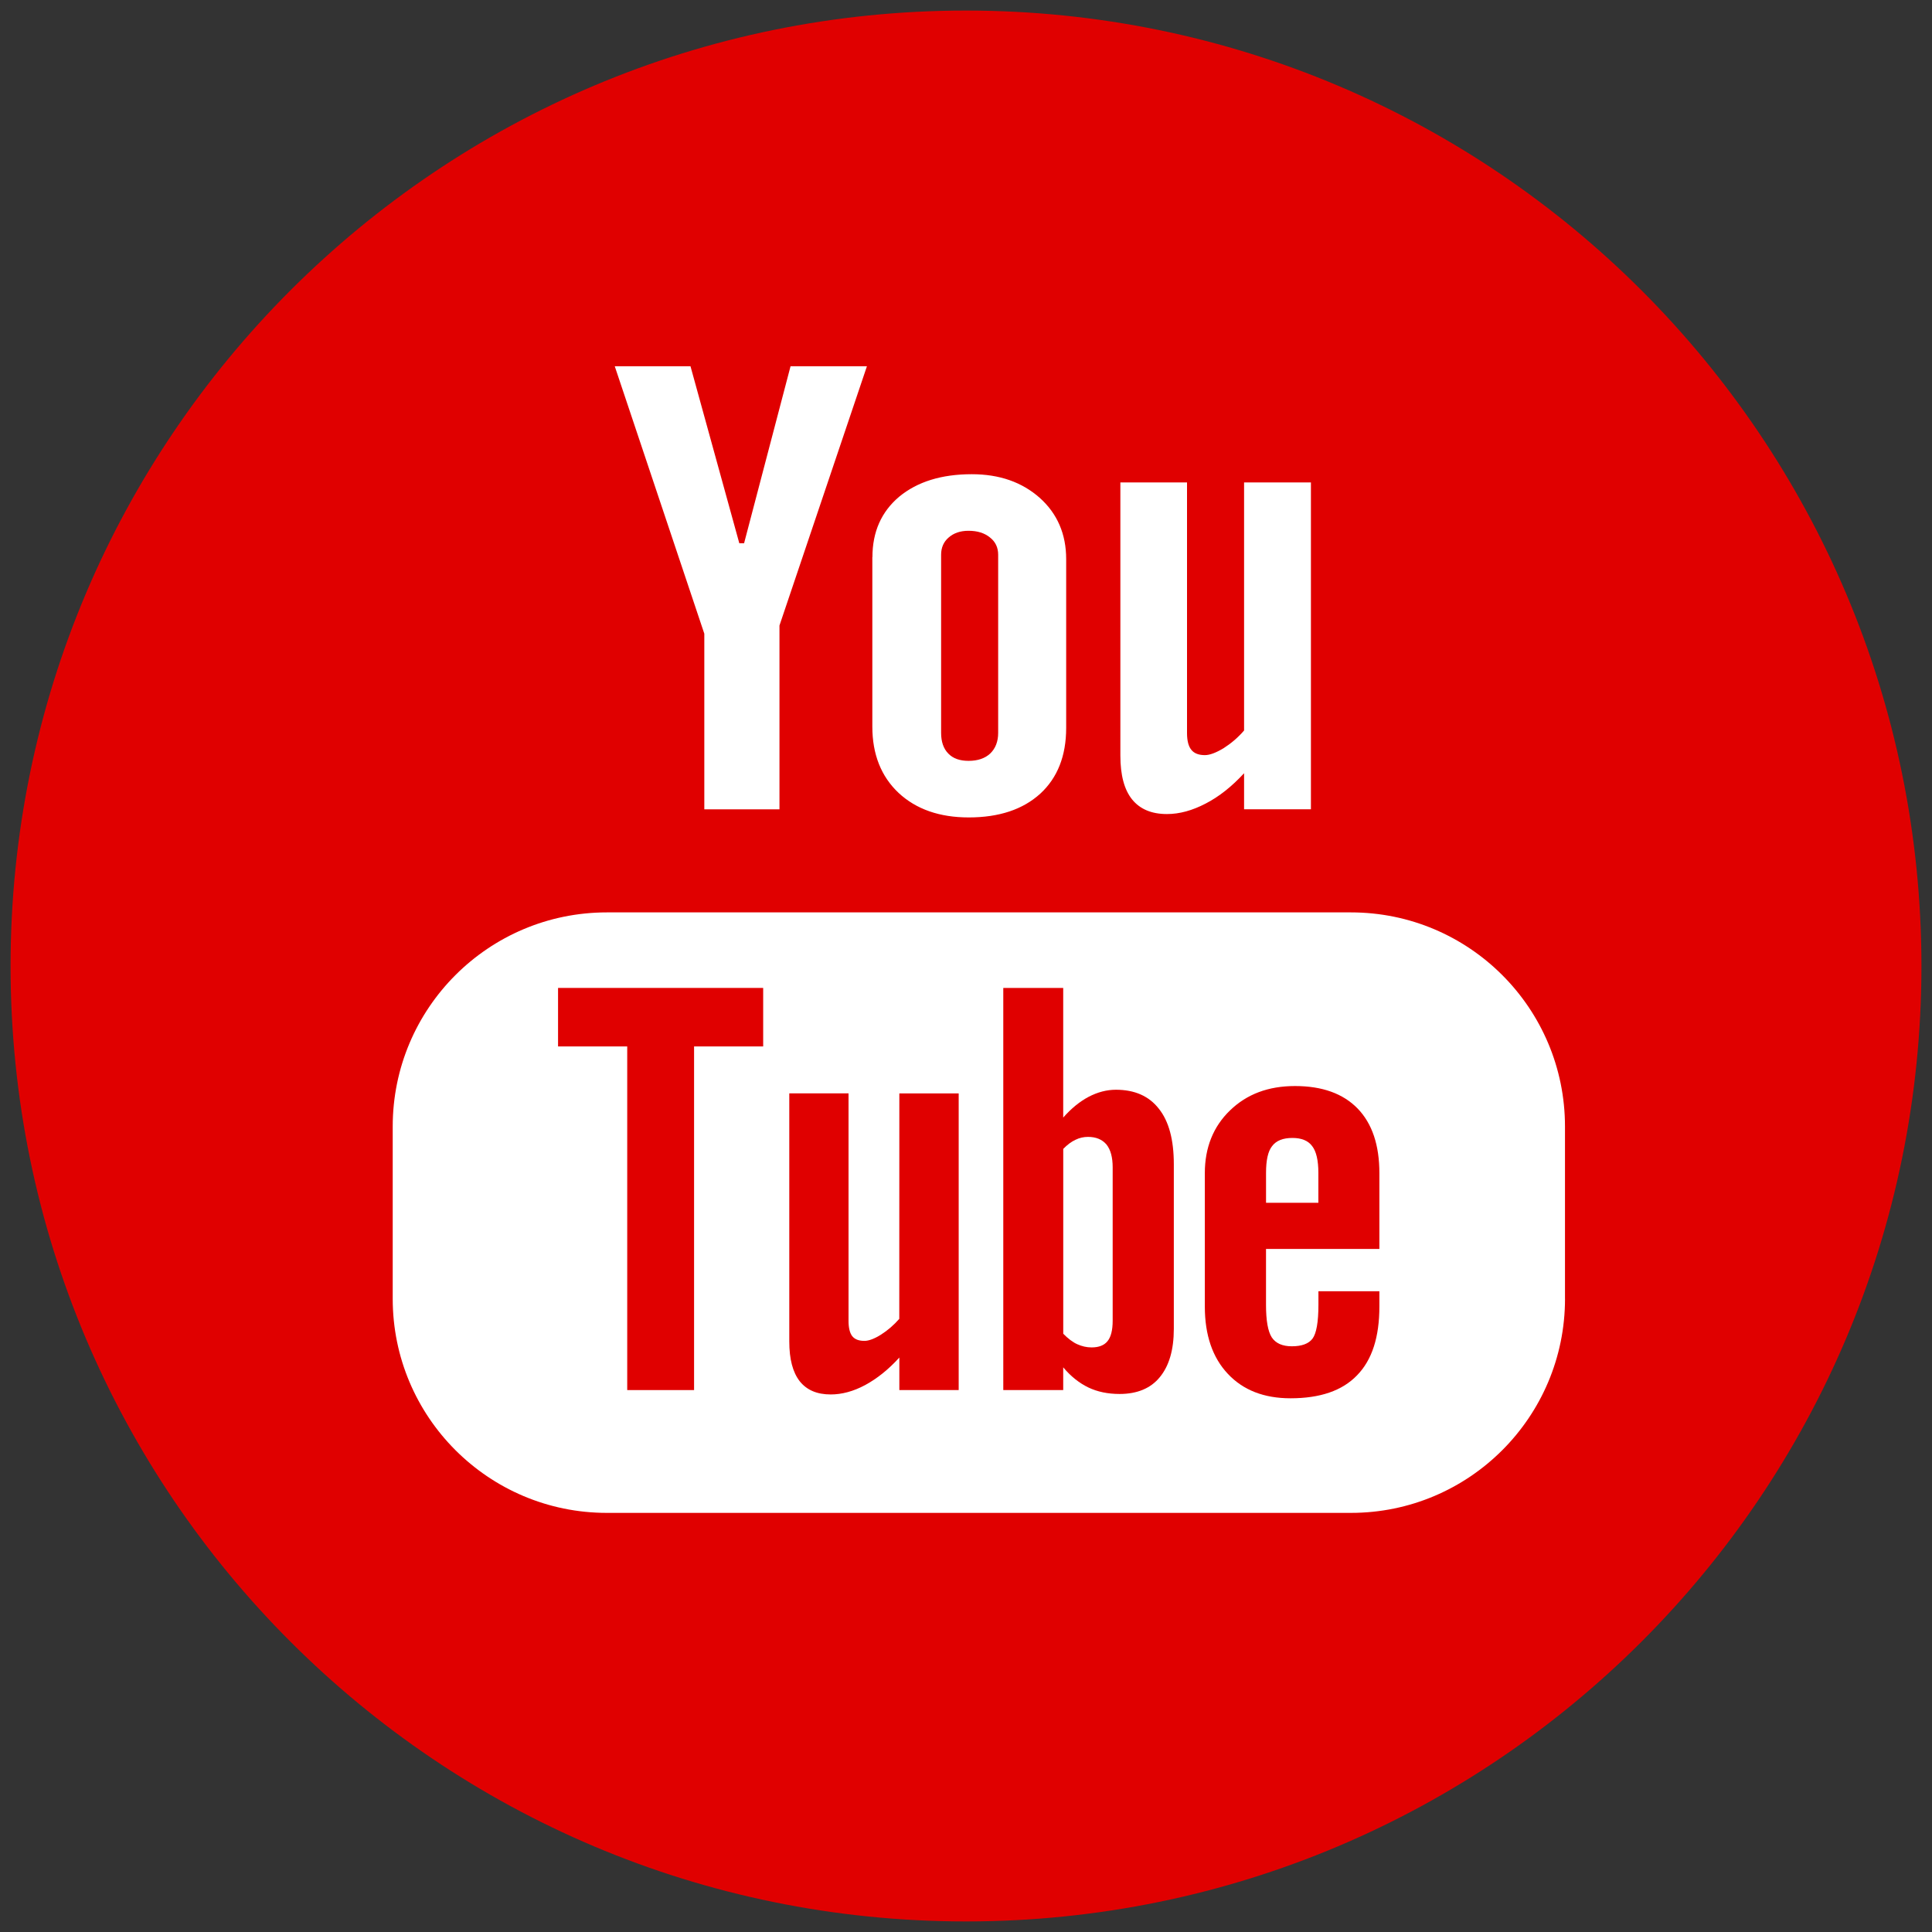
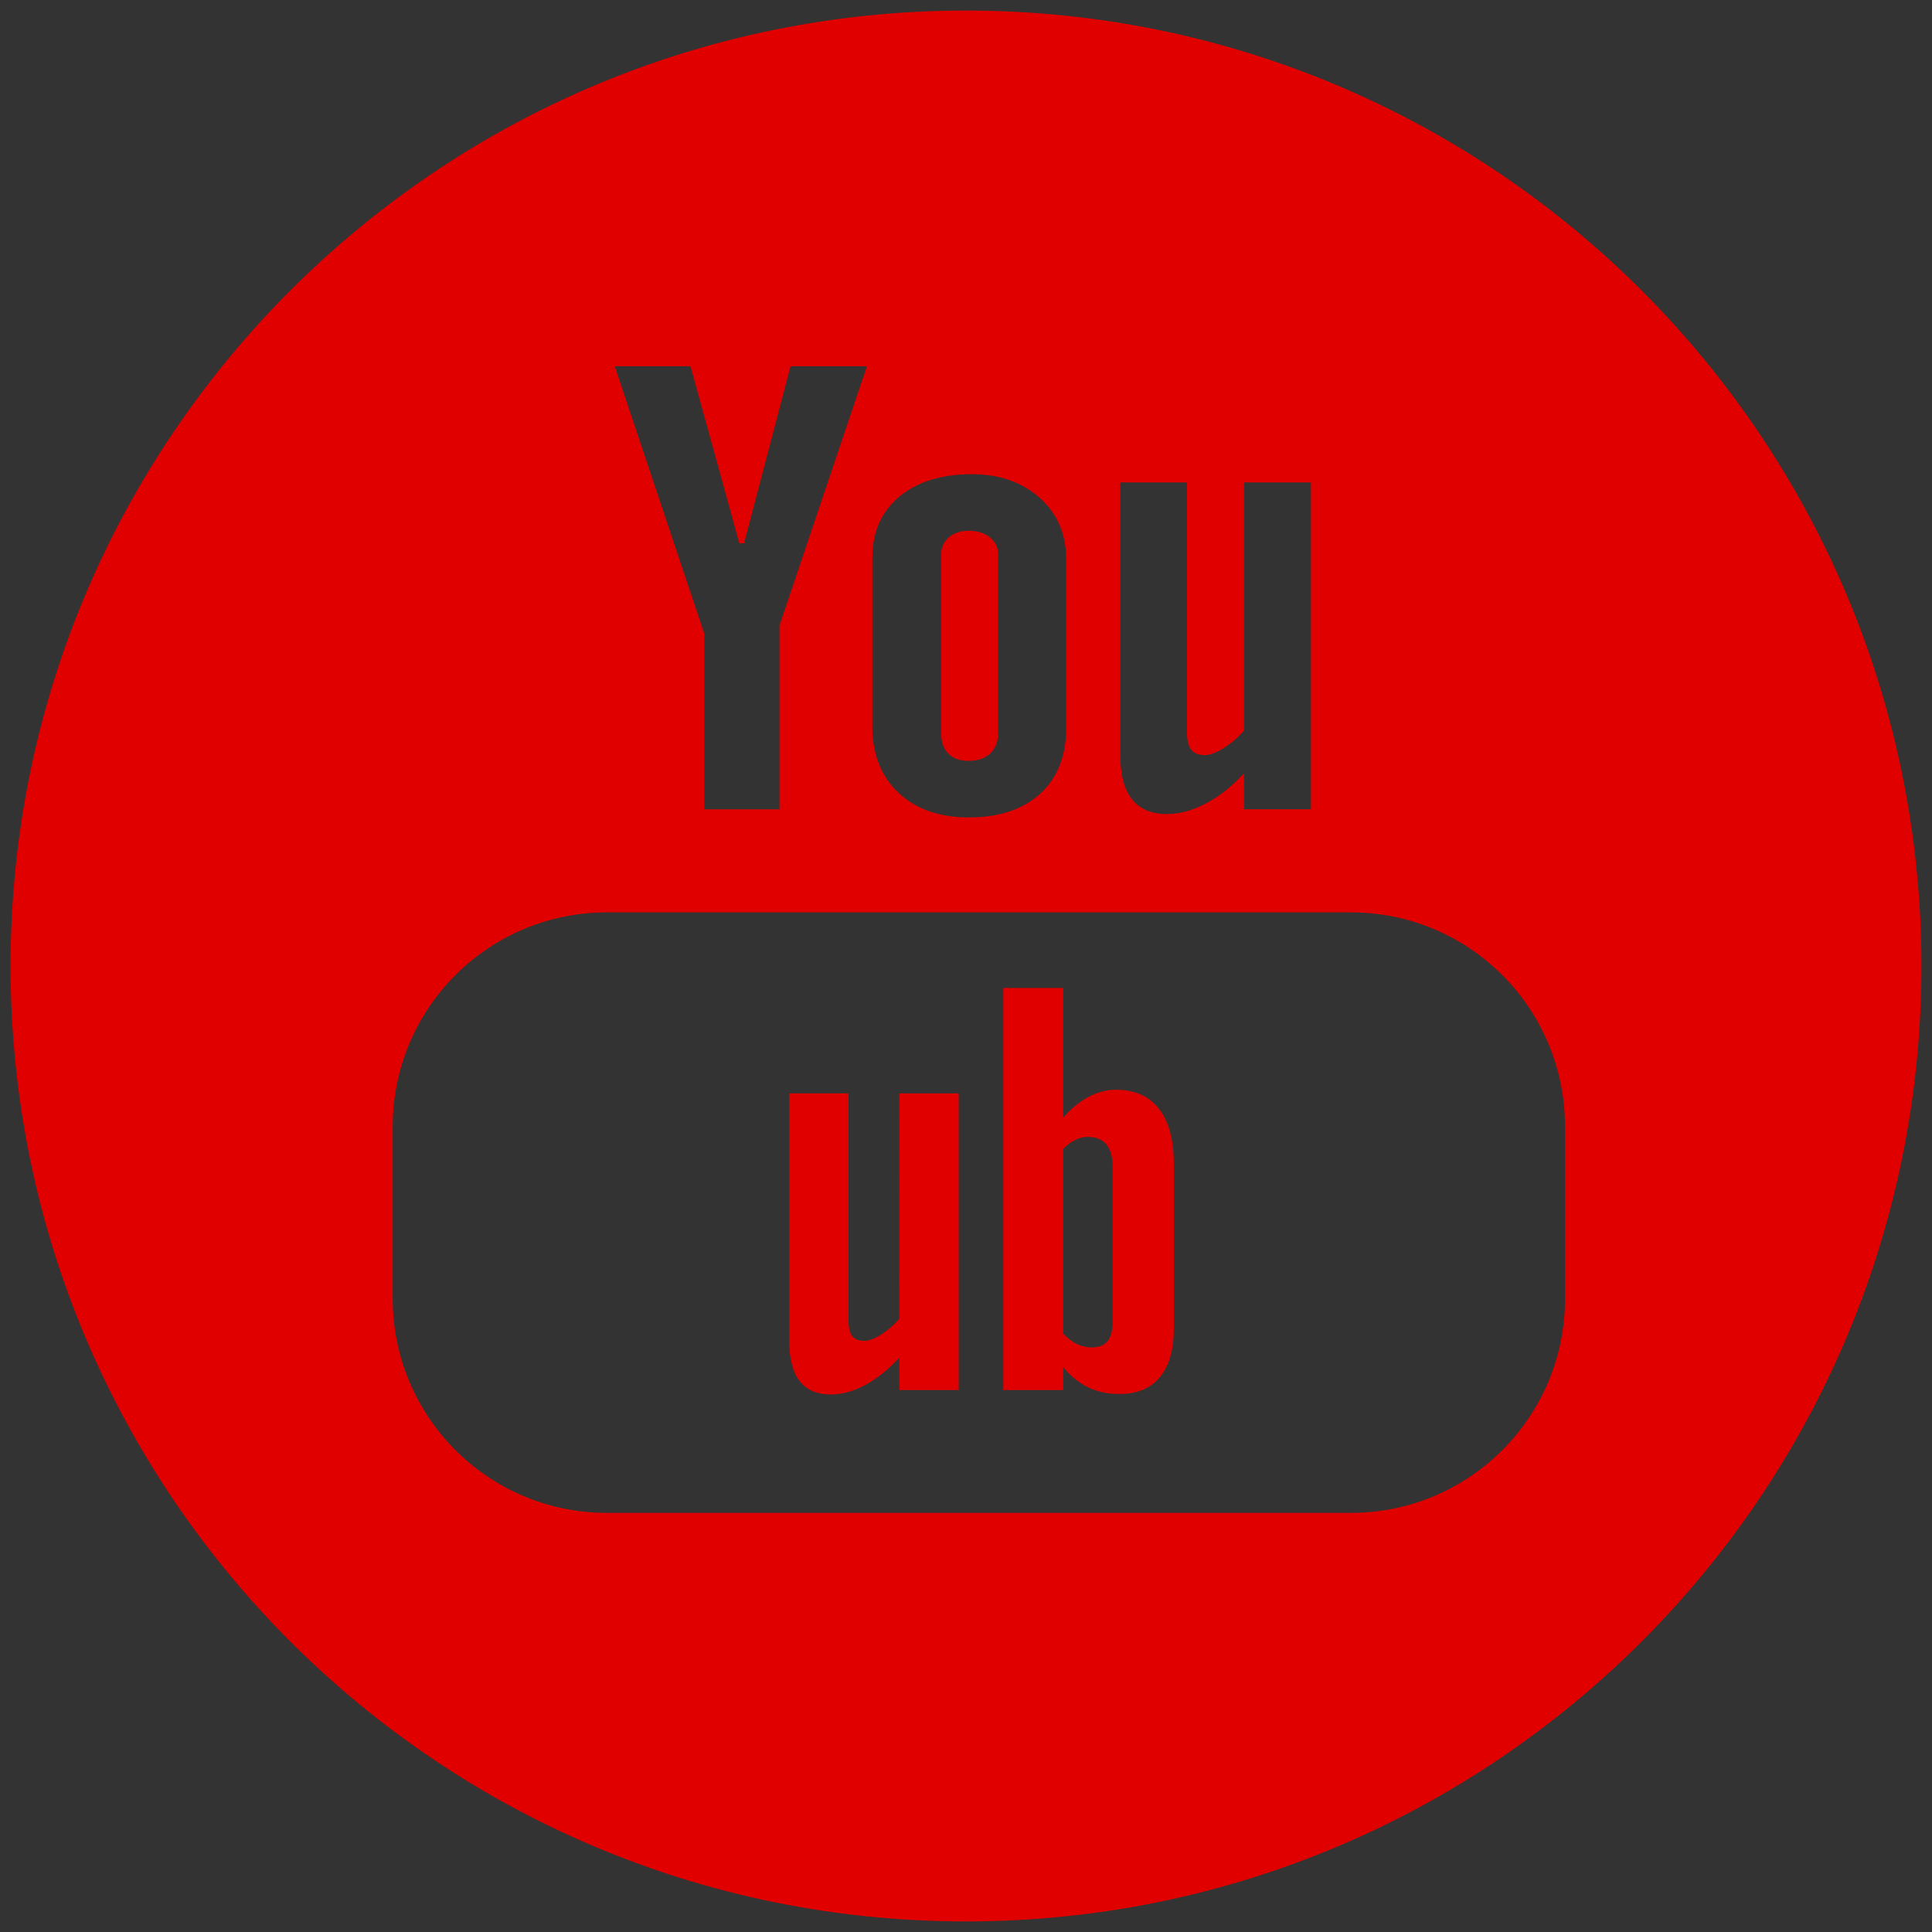
<svg xmlns="http://www.w3.org/2000/svg" version="1.1" id="Layer_1" x="0px" y="0px" width="60px" height="60px" viewBox="3 4 60 60" enable-background="new 3 4 60 60" xml:space="preserve">
  <rect x="3" y="4" width="60" height="60" fill="#333333" stroke="none" />
-   <circle fill="#FFFFFF" cx="32.875" cy="33.375" r="25.627" />
  <g>
-     <polygon fill="#E00000" points="20.331,36.498 22.479,36.498 22.479,47.17 24.555,47.17 24.555,36.498 26.701,36.498    26.701,34.681 20.331,34.681  " />
    <path fill="#E00000" d="M33.079,27.629c0.282,0,0.506-0.074,0.672-0.227c0.165-0.159,0.248-0.373,0.248-0.643v-5.531   c0-0.222-0.083-0.402-0.254-0.536c-0.17-0.139-0.39-0.208-0.666-0.208c-0.252,0-0.457,0.068-0.617,0.208   c-0.157,0.134-0.235,0.315-0.235,0.536v5.531c0,0.276,0.074,0.492,0.223,0.643C32.596,27.555,32.807,27.629,33.079,27.629z" />
    <path fill="#E00000" d="M37.656,37.843c-0.286,0-0.569,0.074-0.85,0.221c-0.275,0.146-0.54,0.362-0.787,0.643v-4.025h-1.861V47.17   h1.861v-0.706c0.239,0.285,0.504,0.492,0.785,0.627c0.279,0.133,0.603,0.2,0.966,0.2c0.542,0,0.965-0.173,1.248-0.521   c0.29-0.351,0.436-0.85,0.436-1.501v-5.113c0-0.757-0.152-1.331-0.464-1.722C38.685,38.041,38.24,37.843,37.656,37.843z    M37.555,45.014c0,0.297-0.054,0.507-0.159,0.636c-0.106,0.132-0.271,0.195-0.497,0.195c-0.155,0-0.301-0.035-0.444-0.099   c-0.141-0.063-0.289-0.177-0.435-0.326v-5.74c0.125-0.128,0.252-0.224,0.378-0.282c0.127-0.063,0.259-0.091,0.391-0.091   c0.247,0,0.439,0.079,0.574,0.237c0.129,0.163,0.192,0.397,0.192,0.712V45.014z" />
    <path fill="#E00000" d="M30.928,44.958c-0.172,0.197-0.362,0.359-0.569,0.491c-0.207,0.13-0.381,0.193-0.513,0.193   c-0.175,0-0.299-0.047-0.379-0.146c-0.074-0.096-0.115-0.254-0.115-0.471v-7.069h-1.84v7.705c0,0.551,0.108,0.956,0.324,1.235   c0.219,0.273,0.535,0.41,0.962,0.41c0.346,0,0.704-0.095,1.071-0.292c0.369-0.2,0.721-0.481,1.061-0.854v1.01h1.843v-9.213h-1.843   L30.928,44.958L30.928,44.958z" />
    <path fill="#E00000" d="M33,4.328C16.612,4.328,3.328,17.613,3.328,34c0,16.39,13.284,29.672,29.672,29.672   c16.387,0,29.672-13.282,29.672-29.672C62.672,17.613,49.386,4.328,33,4.328z M37.793,18.983h2.071v7.783   c0,0.242,0.047,0.414,0.134,0.52c0.085,0.108,0.226,0.165,0.421,0.165c0.151,0,0.344-0.073,0.579-0.214   c0.229-0.146,0.445-0.326,0.638-0.551v-7.703h2.076v10.15h-2.076v-1.12c-0.379,0.412-0.777,0.728-1.193,0.942   c-0.411,0.215-0.812,0.326-1.202,0.326c-0.48,0-0.84-0.153-1.085-0.457c-0.24-0.299-0.362-0.75-0.362-1.36V18.983z M30.094,21.303   c0-0.784,0.276-1.41,0.834-1.88c0.561-0.462,1.311-0.696,2.252-0.696c0.859,0,1.561,0.247,2.111,0.735   c0.546,0.489,0.82,1.126,0.82,1.901v5.242c0,0.871-0.27,1.551-0.803,2.042c-0.541,0.492-1.28,0.739-2.223,0.739   c-0.906,0-1.632-0.254-2.177-0.76c-0.544-0.513-0.817-1.2-0.817-2.062v-5.261H30.094z M24.444,15.375l1.516,5.497h0.148   l1.443-5.497h2.372l-2.716,8.051v5.708h-2.334V23.68l-2.781-8.305H24.444z M51.603,44.334c0,3.671-2.977,6.65-6.648,6.65H21.847   c-3.674,0-6.651-2.979-6.651-6.65v-5.349c0-3.673,2.977-6.65,6.651-6.65h23.107c3.672,0,6.648,2.978,6.648,6.65V44.334z" />
-     <path fill="#E00000" d="M43.218,37.728c-0.826,0-1.495,0.25-2.018,0.756c-0.52,0.501-0.783,1.155-0.783,1.948v4.144   c0,0.889,0.24,1.585,0.714,2.089c0.474,0.506,1.123,0.76,1.947,0.76c0.92,0,1.607-0.236,2.066-0.713   c0.468-0.479,0.694-1.19,0.694-2.136v-0.475h-1.893v0.419c0,0.544-0.065,0.895-0.184,1.053c-0.119,0.158-0.335,0.237-0.641,0.237   c-0.294,0-0.501-0.092-0.624-0.276c-0.121-0.19-0.179-0.526-0.179-1.014v-1.733h3.521v-2.353c0-0.871-0.223-1.54-0.676-2.008   C44.71,37.961,44.06,37.728,43.218,37.728z M43.946,41.353h-1.628v-0.931c0-0.387,0.059-0.666,0.188-0.828   c0.129-0.172,0.339-0.254,0.633-0.254c0.276,0,0.486,0.082,0.612,0.254c0.126,0.162,0.192,0.44,0.192,0.828v0.931H43.946z" />
  </g>
</svg>